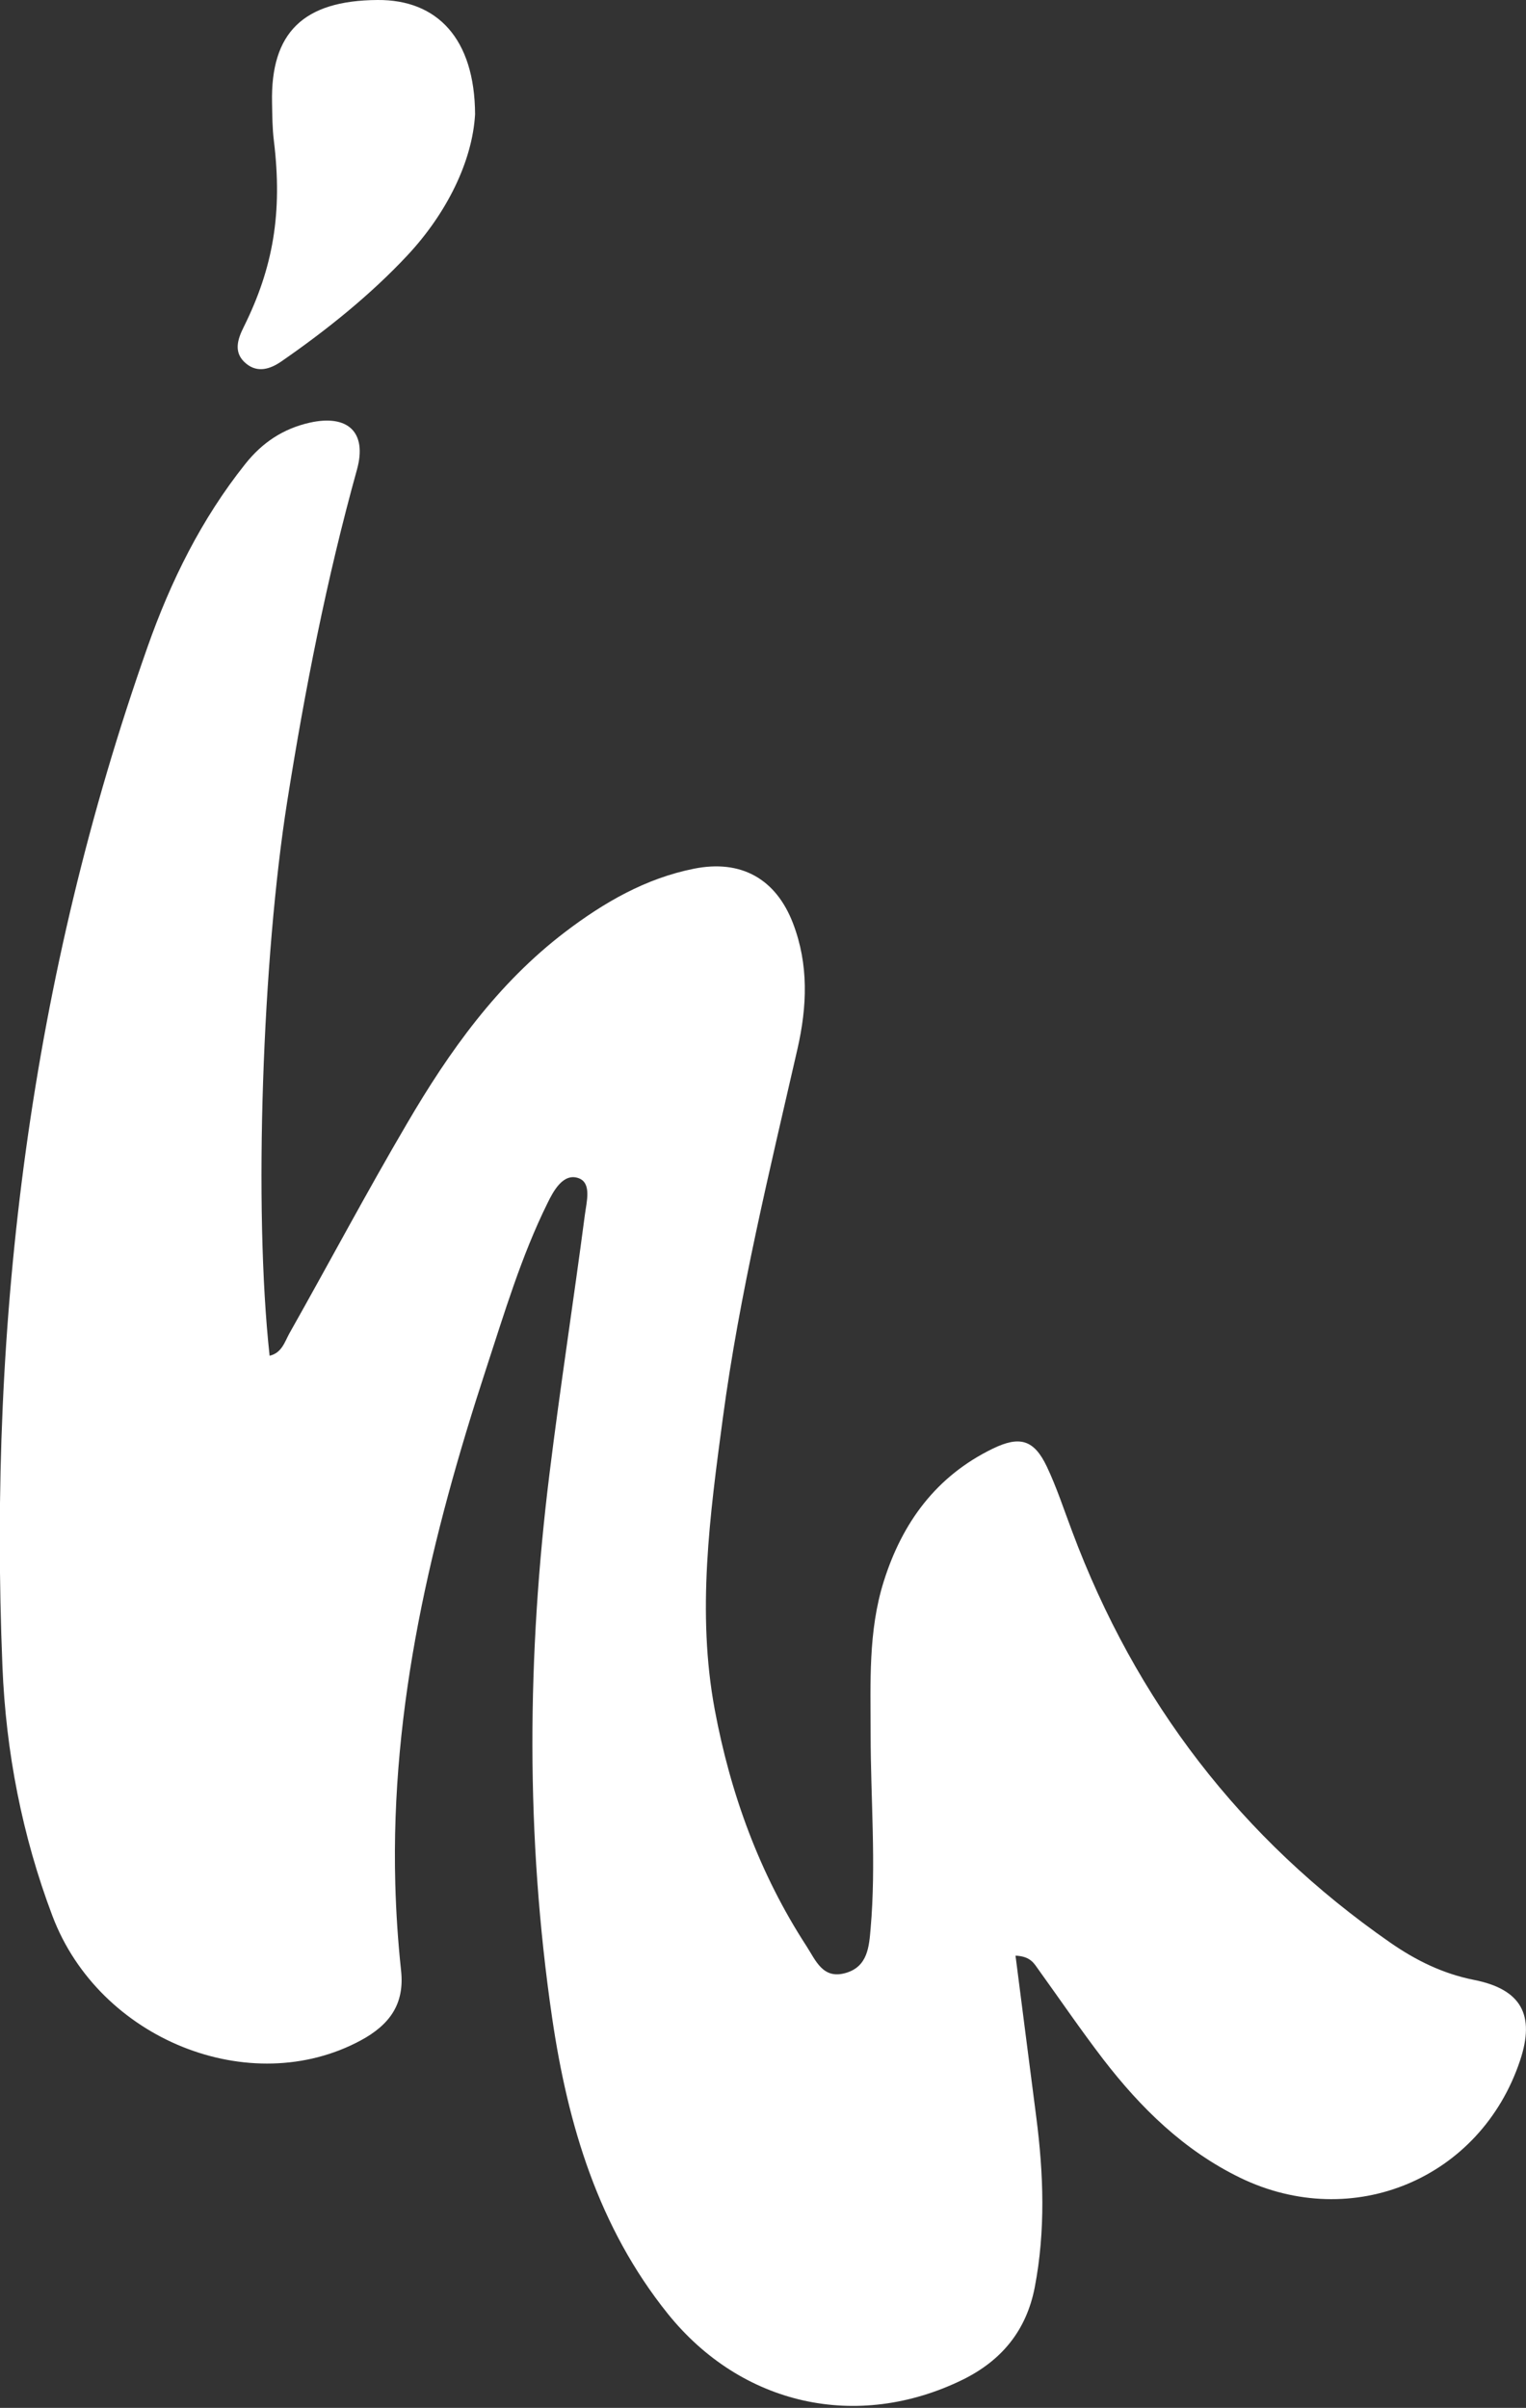
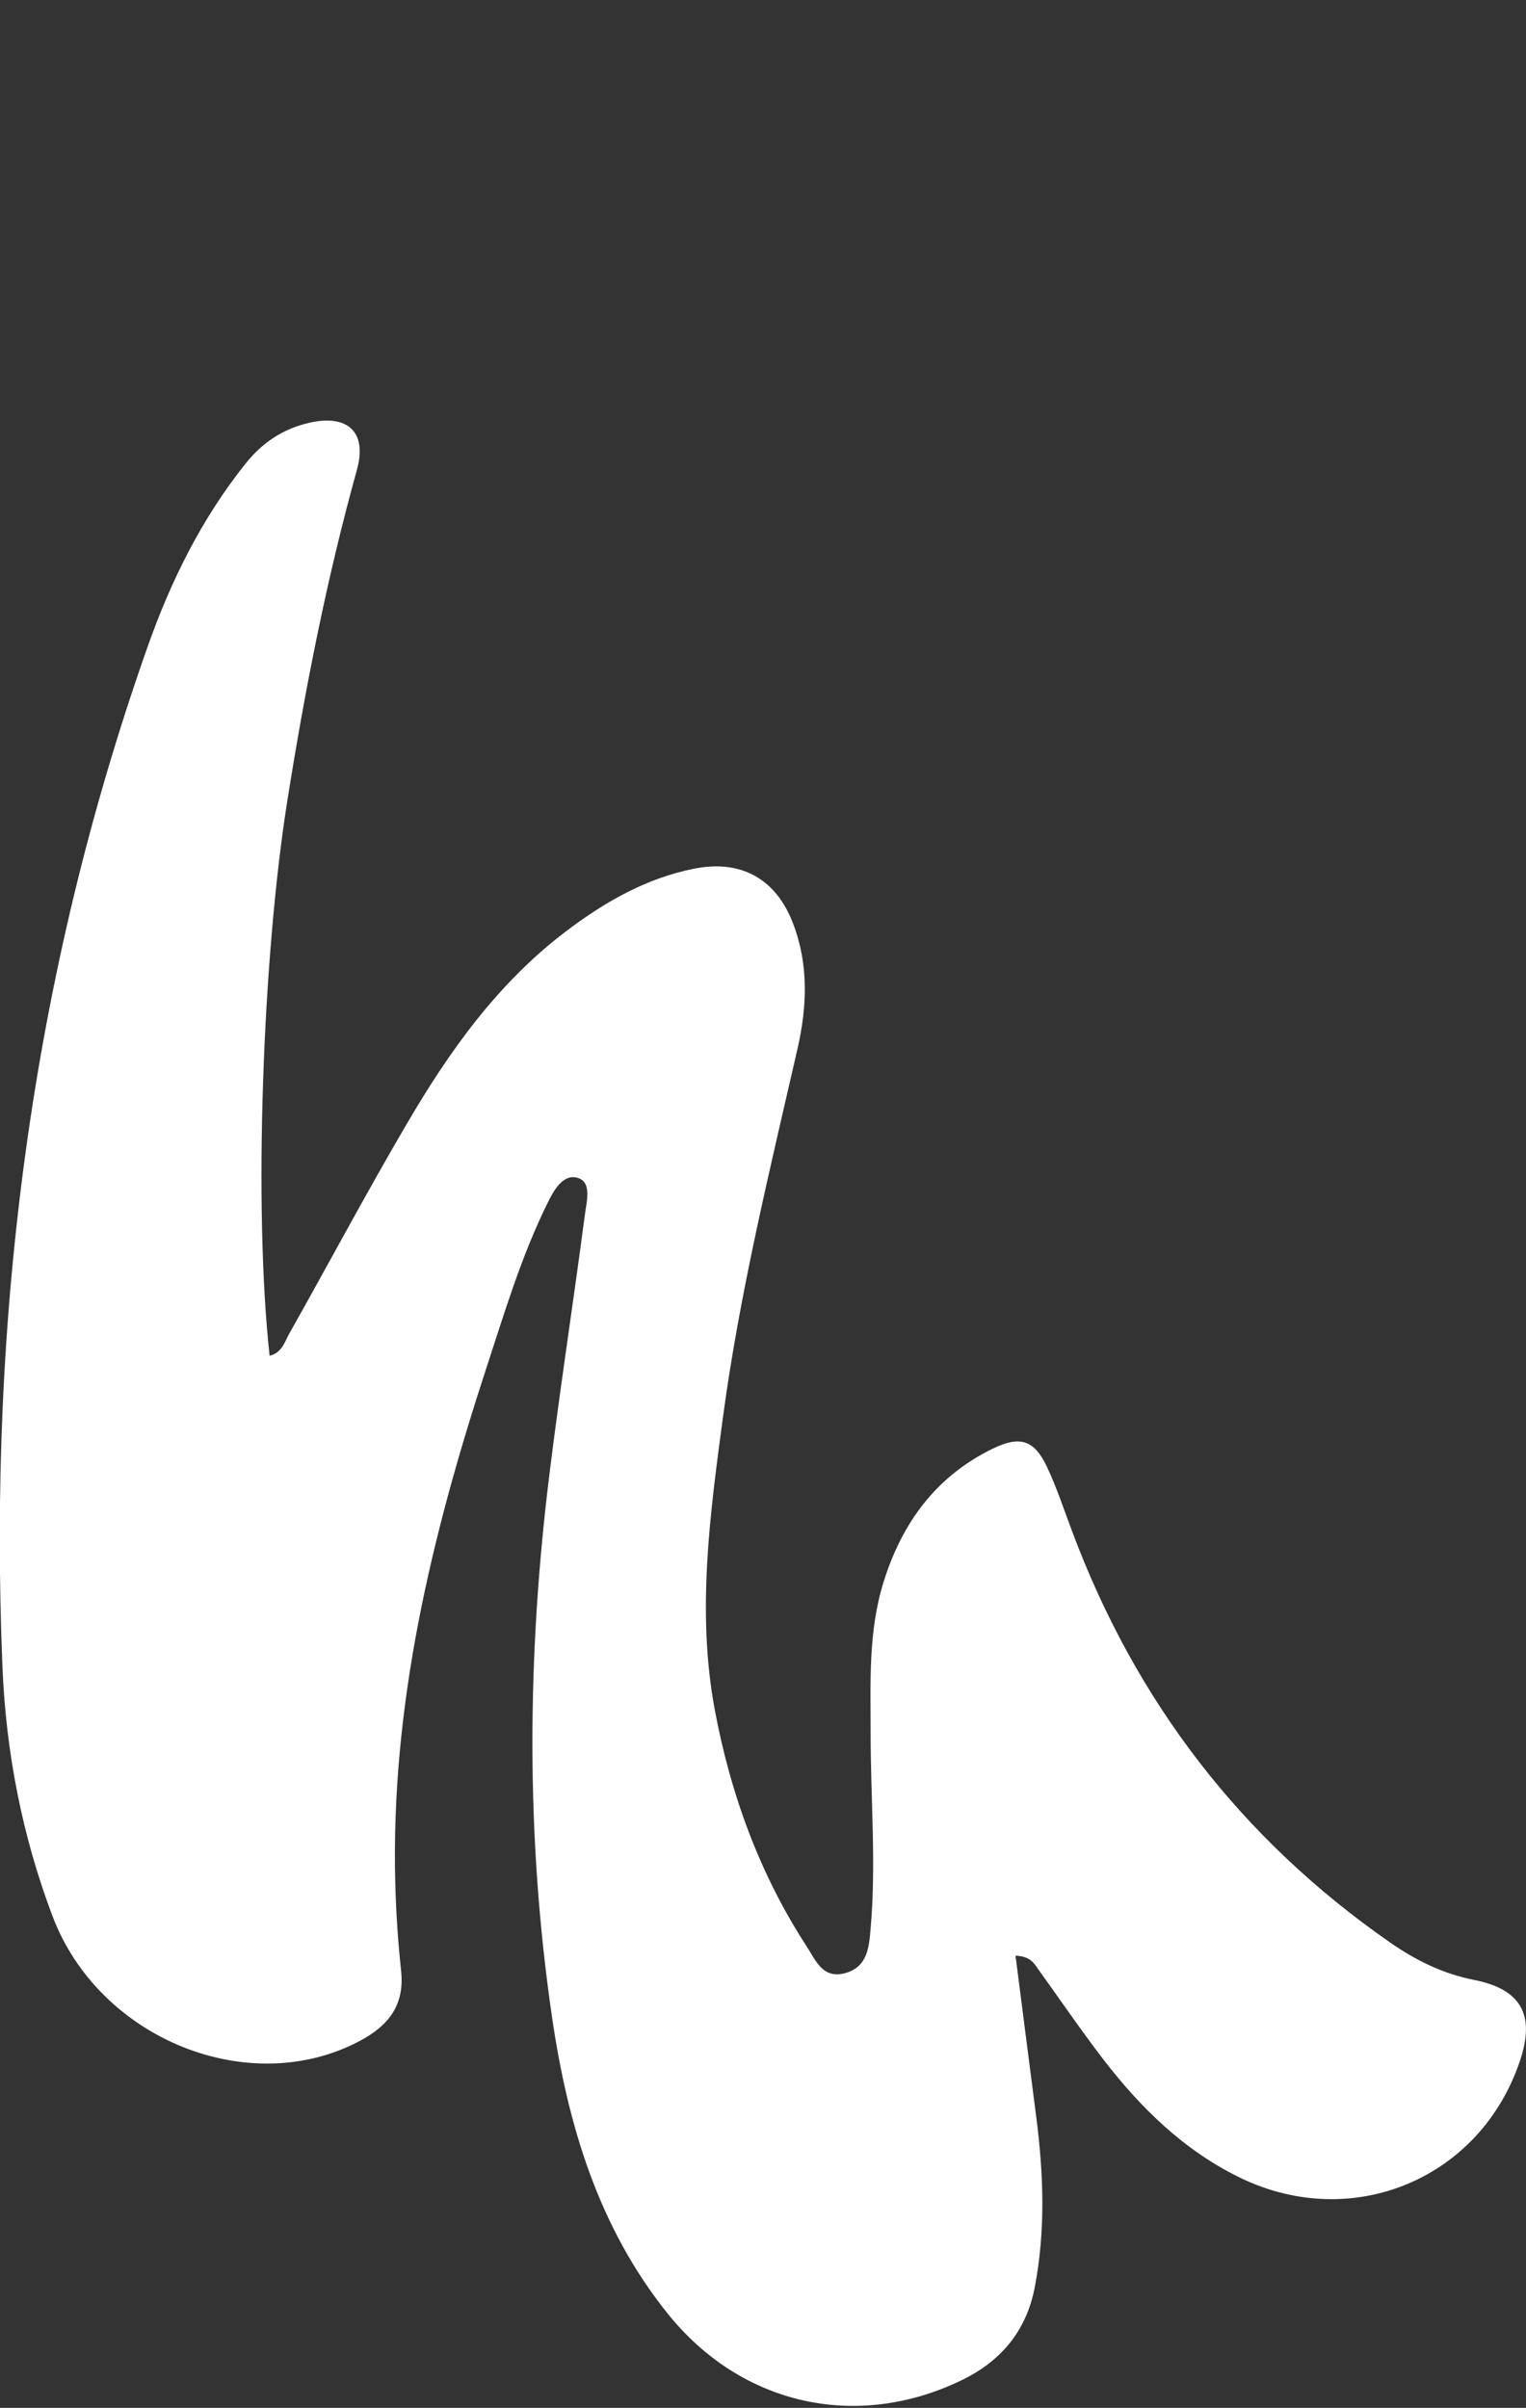
<svg xmlns="http://www.w3.org/2000/svg" width="154" height="243" viewBox="0 0 154 243" fill="none">
  <rect x="0" y="0" width="154" height="243" fill="#333333" stroke="none" />
  <path d="M102.477 197.31C103.19 202.863 103.877 208.259 104.577 213.656C105.317 219.389 105.524 225.11 104.422 230.844C103.566 235.255 101.024 238.251 97.147 240.158C86.499 245.36 74.828 242.753 67.384 233.49C60.381 224.76 57.307 214.46 55.712 203.589C53.041 185.311 53.184 167.046 55.453 148.728C56.529 140.011 57.878 131.332 59.019 122.628C59.188 121.305 59.746 119.372 58.371 118.892C56.841 118.36 55.855 120.176 55.245 121.434C52.6 126.792 50.901 132.513 49.047 138.169C43.535 155.033 39.411 172.17 39.891 190.098C39.969 193.016 40.163 195.948 40.474 198.854C40.851 202.266 39.294 204.354 36.415 205.911C25.262 211.93 10.012 205.846 5.291 193.354C2.231 185.259 0.597 176.801 0.246 168.187C-1.193 133.019 3.125 98.642 14.875 65.329C17.222 58.661 20.322 52.382 24.757 46.817C26.469 44.663 28.57 43.262 31.267 42.653C35.118 41.797 37.064 43.626 36.026 47.388C32.966 58.401 30.774 69.597 28.985 80.882C26.494 96.605 25.574 121.94 27.208 136.82C28.453 136.534 28.738 135.393 29.205 134.563C33.186 127.506 36.986 120.345 41.084 113.366C45.338 106.088 50.214 99.251 57.022 94.062C60.939 91.079 65.153 88.64 70.043 87.667C74.776 86.72 78.303 88.679 80.028 93.18C81.623 97.345 81.455 101.561 80.482 105.842C77.655 118.204 74.633 130.528 72.947 143.111C71.638 152.88 70.302 162.713 72.13 172.533C73.713 181.017 76.643 189.099 81.39 196.402C82.324 197.842 83.037 199.775 85.332 199.113C87.576 198.478 87.706 196.441 87.861 194.612C88.432 188.074 87.861 181.536 87.861 174.998C87.861 169.835 87.602 164.633 89.184 159.599C91.051 153.658 94.475 148.975 100.181 146.199C102.904 144.876 104.344 145.278 105.641 148.002C106.639 150.104 107.366 152.348 108.196 154.54C114.602 171.69 125.236 185.57 140.292 196.039C142.886 197.842 145.622 199.191 148.774 199.814C153.533 200.761 154.934 203.355 153.404 207.935C149.422 219.882 136.506 225.279 125.158 219.779C119.478 217.015 115.121 212.735 111.334 207.818C109.077 204.873 106.99 201.812 104.824 198.802C104.37 198.179 104.033 197.427 102.477 197.362V197.31Z" fill="white" />
-   <path d="M47.944 11.533C47.672 16.293 45.065 21.547 41.11 25.776C37.401 29.746 32.966 33.313 28.388 36.479C27.298 37.231 26.027 37.659 24.86 36.712C23.512 35.622 23.966 34.26 24.601 32.989C27.558 27.035 28.53 21.508 27.636 14.179C27.48 12.921 27.48 11.649 27.454 10.378C27.298 3.282 30.618 0.052 38.088 1.72206e-05C44.118 -0.052 47.905 3.892 47.944 11.533Z" fill="white" />
</svg>